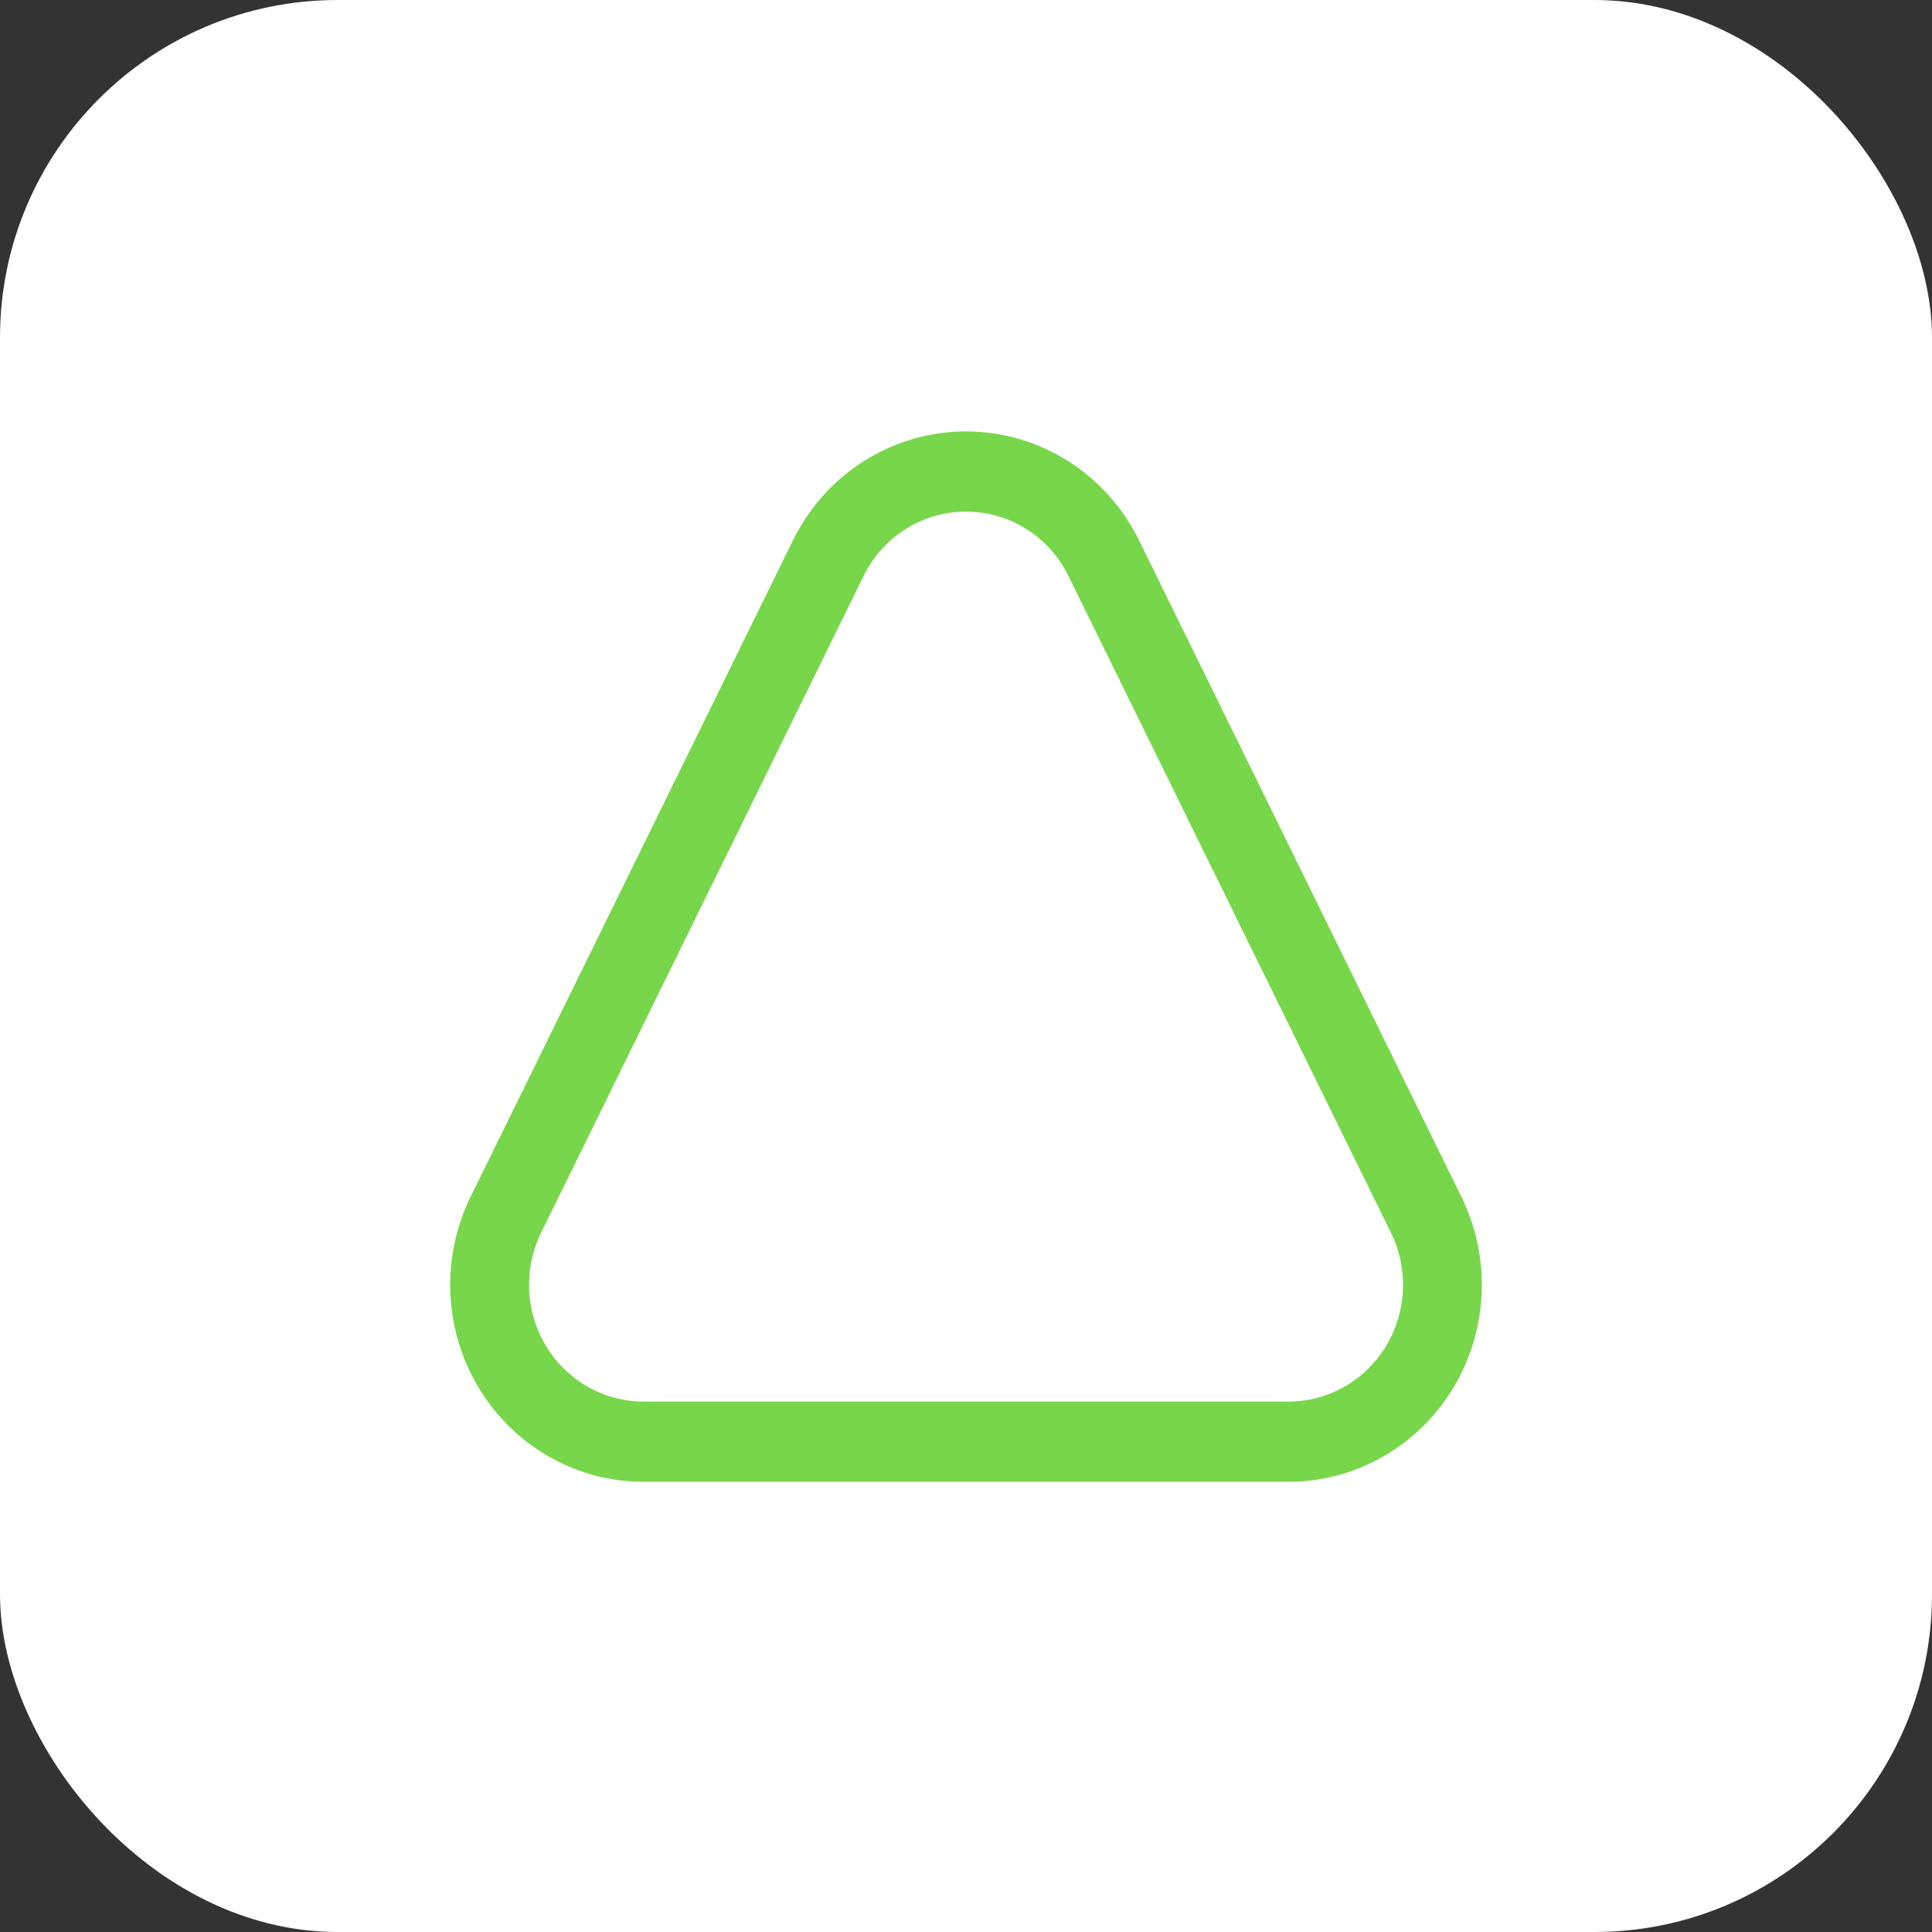
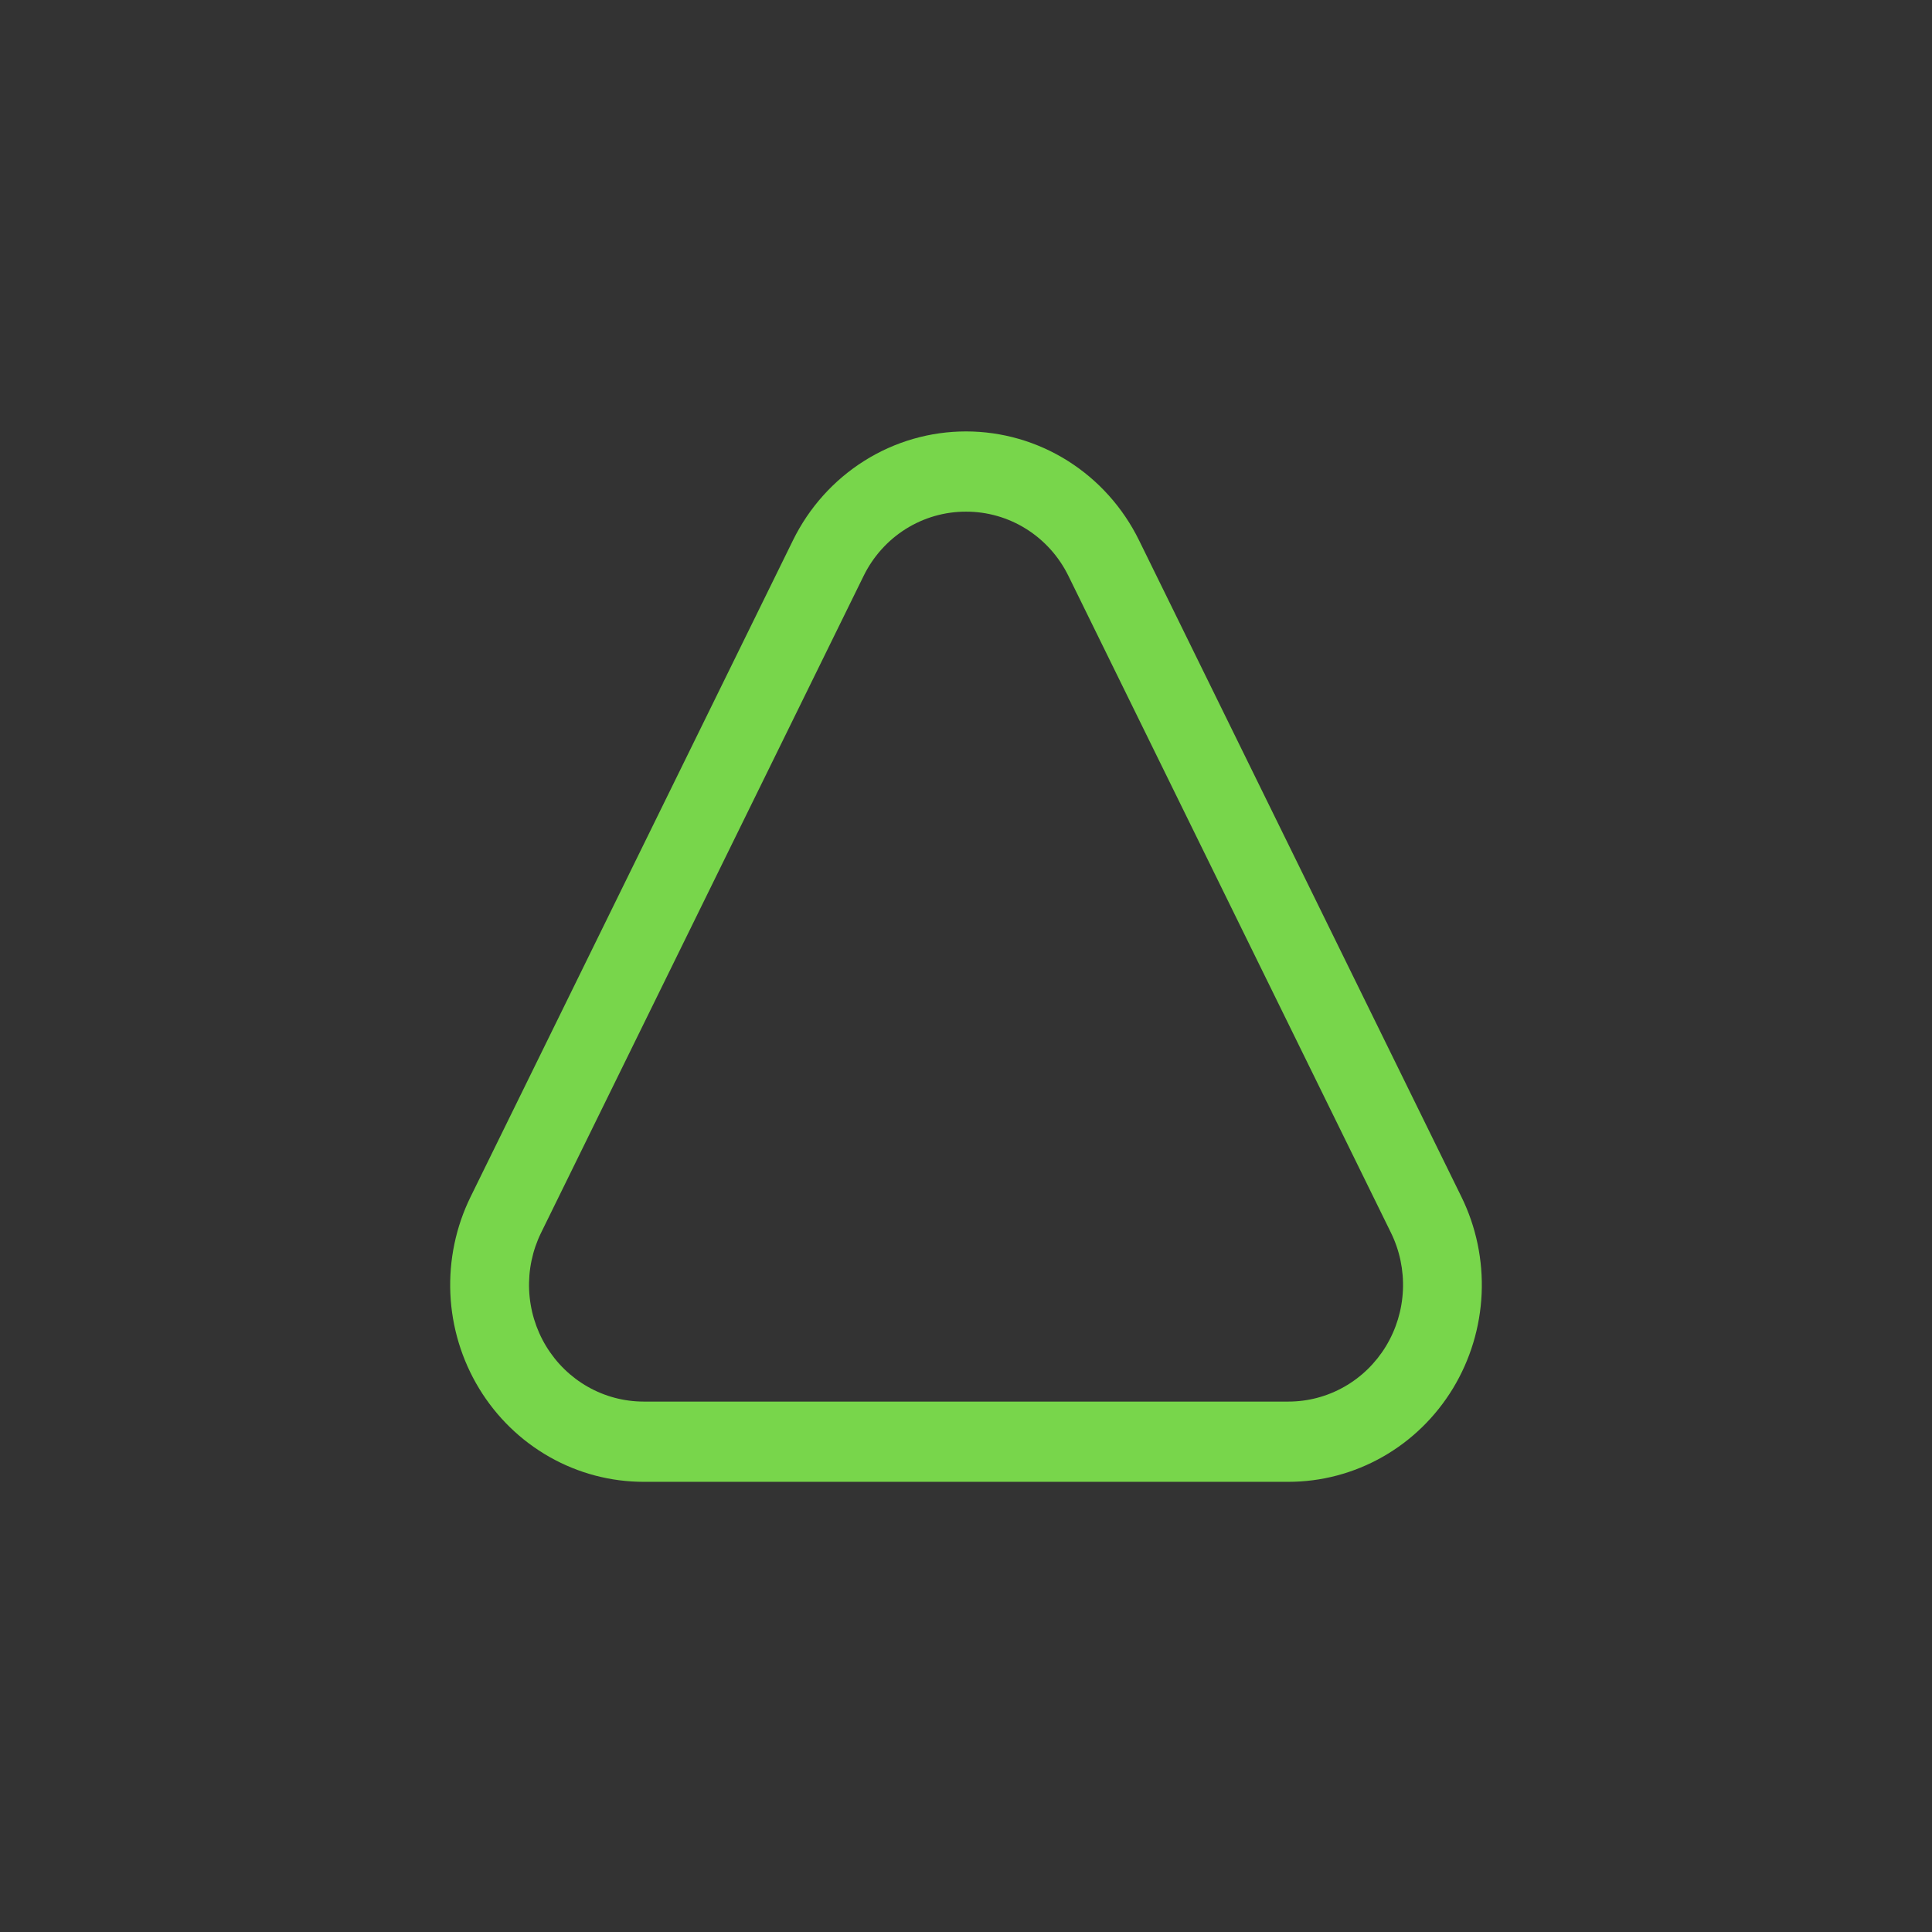
<svg xmlns="http://www.w3.org/2000/svg" width="103" height="103" viewBox="0 0 103 103" fill="none">
  <rect x="0" y="0" width="103" height="103" fill="#333333" stroke="none" />
-   <rect width="103" height="103" rx="18" fill="white" />
  <path d="M51.501 27.278C52.636 27.275 53.75 27.595 54.715 28.202C55.681 28.809 56.461 29.68 56.966 30.715L74.153 65.715C74.62 66.664 74.84 67.718 74.794 68.778C74.747 69.838 74.435 70.868 73.888 71.77C73.34 72.673 72.575 73.418 71.665 73.934C70.755 74.451 69.73 74.722 68.688 74.722H34.313C33.272 74.721 32.247 74.45 31.337 73.933C30.428 73.417 29.663 72.672 29.115 71.769C28.568 70.867 28.256 69.837 28.21 68.777C28.163 67.718 28.384 66.663 28.85 65.715L46.036 30.715C46.541 29.68 47.321 28.809 48.286 28.202C49.252 27.595 50.366 27.275 51.501 27.278ZM51.501 23C49.586 23 47.709 23.542 46.08 24.567C44.451 25.592 43.134 27.058 42.277 28.802L25.09 63.802C24.303 65.403 23.932 67.182 24.01 68.97C24.089 70.758 24.616 72.496 25.54 74.019C26.464 75.542 27.755 76.799 29.291 77.671C30.826 78.543 32.555 79 34.313 79H68.688C70.446 79 72.175 78.542 73.71 77.67C75.246 76.799 76.537 75.541 77.461 74.019C78.385 72.496 78.911 70.758 78.99 68.969C79.068 67.181 78.697 65.403 77.91 63.802L60.724 28.802C59.867 27.058 58.551 25.592 56.922 24.567C55.293 23.542 53.416 23 51.501 23Z" fill="#78D64B" />
</svg>